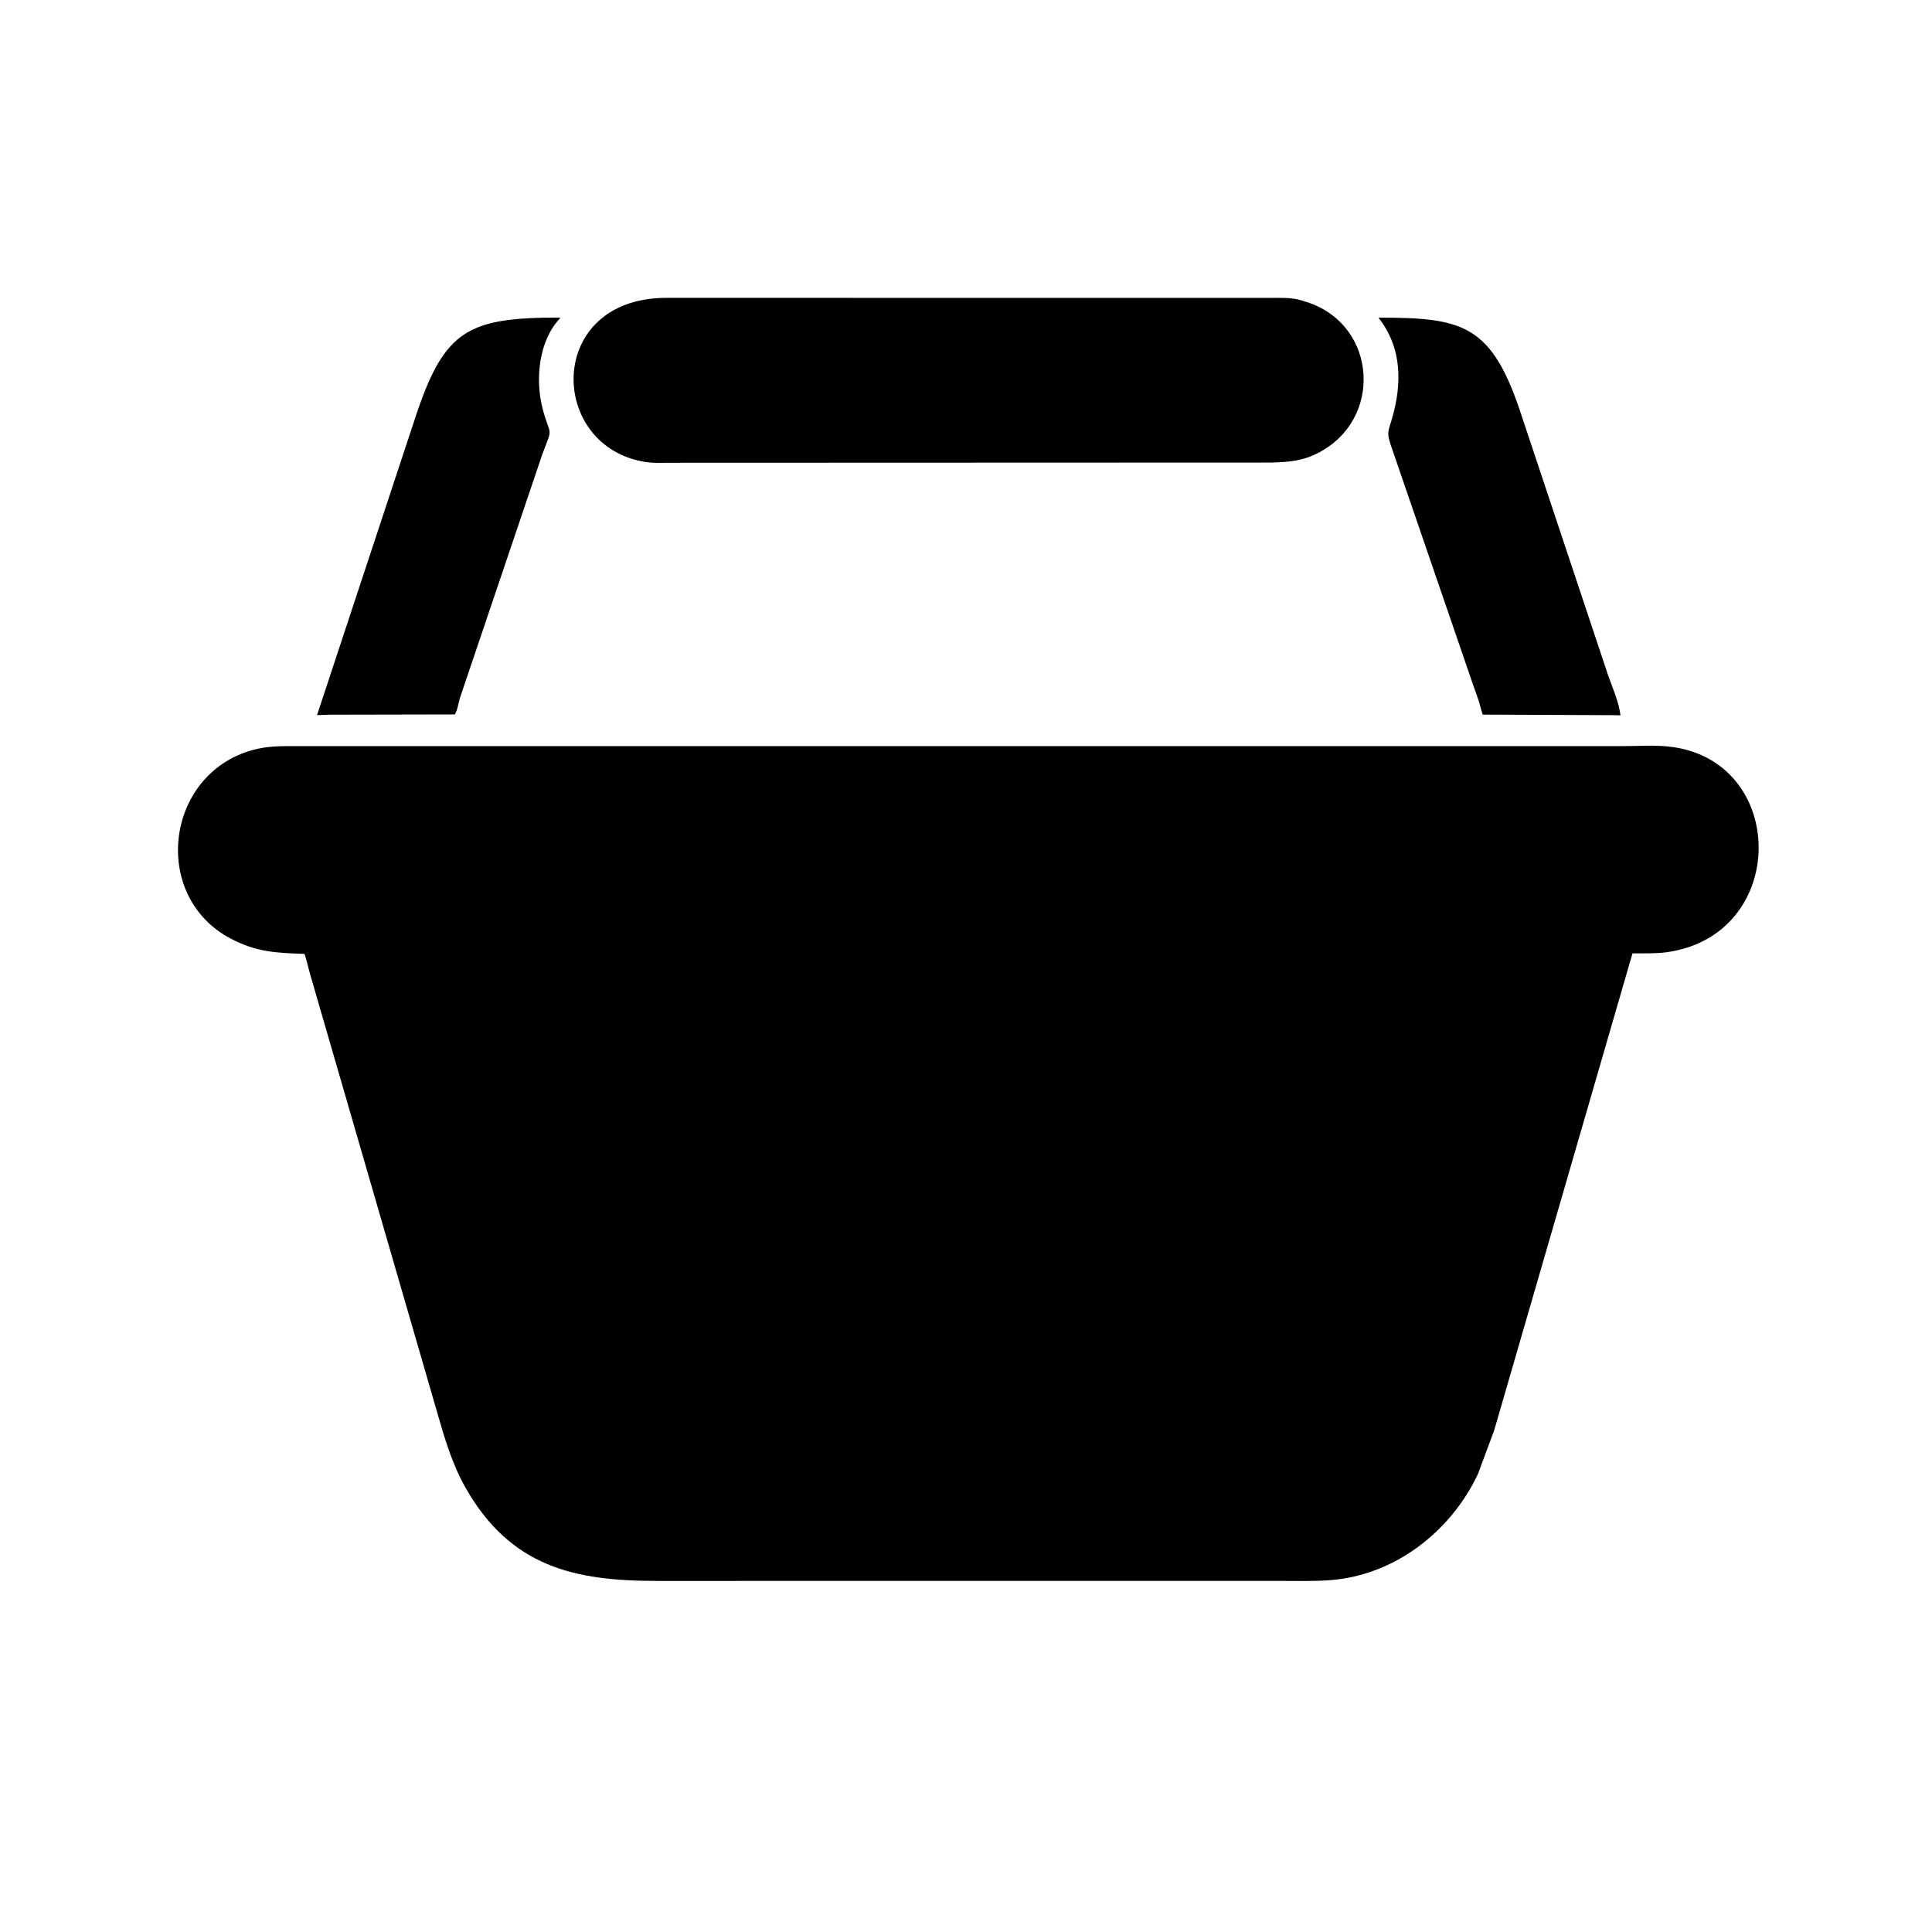
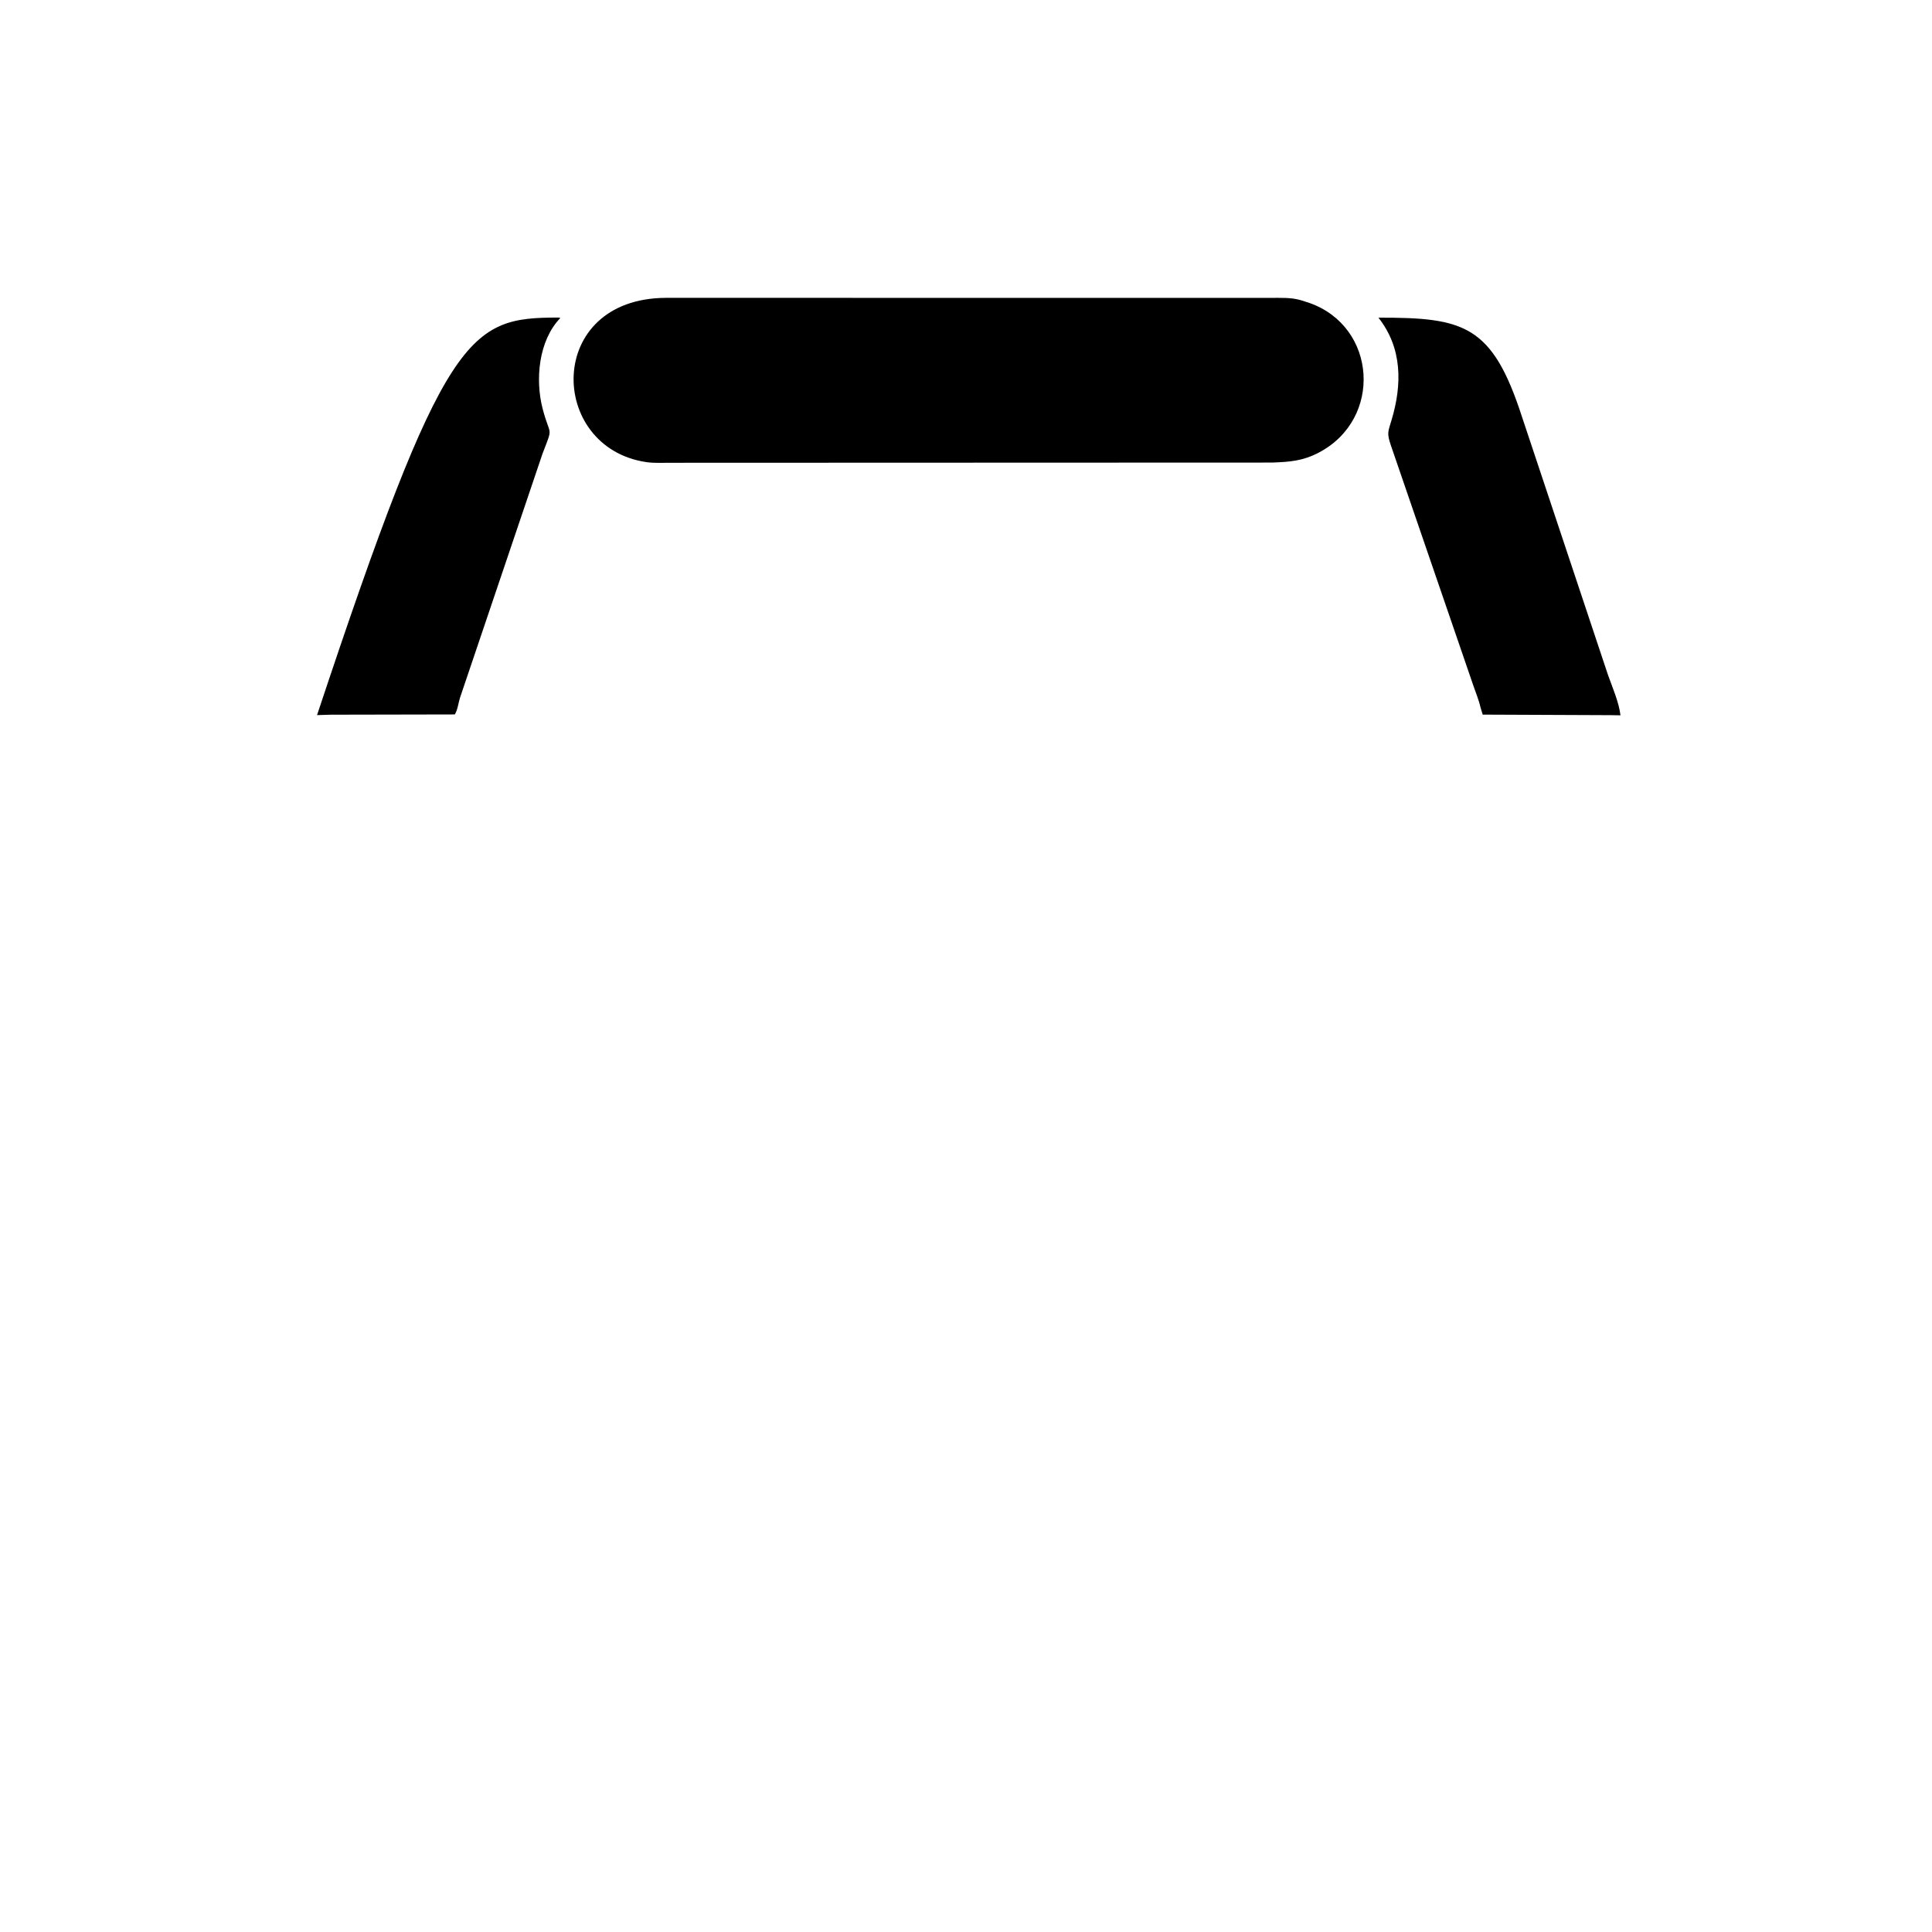
<svg xmlns="http://www.w3.org/2000/svg" version="1.1" style="display: block;" viewBox="0 0 2048 2048" width="640" height="640">
  <path transform="translate(0,0)" fill="rgb(0,0,0)" d="M 1348.25 490.342 L 710.249 490.571 C 702.014 490.579 693.349 491.07 685.19 489.87 C 580.522 474.471 577.493 316.235 705.96 315.732 L 1346.12 315.781 C 1357.29 315.812 1368.82 315.08 1379.62 318.425 L 1388.22 321.202 C 1459.53 346.458 1465.93 443.984 1398.16 479.667 C 1381.07 488.662 1367.3 489.667 1348.25 490.342 z" />
-   <path transform="translate(0,0)" fill="rgb(0,0,0)" d="M 350.407 757.611 L 336.074 758.051 L 441.812 437.858 C 471.639 349.971 496.816 336.714 591.896 336.622 L 594.016 337.047 C 570.841 361.02 567.208 402.407 575.194 433.179 C 583.232 464.155 586.767 450.35 575.091 480.926 L 487.601 739.698 C 485.782 745.639 485.266 751.907 482.147 757.343 L 350.407 757.611 z" />
+   <path transform="translate(0,0)" fill="rgb(0,0,0)" d="M 350.407 757.611 L 336.074 758.051 C 471.639 349.971 496.816 336.714 591.896 336.622 L 594.016 337.047 C 570.841 361.02 567.208 402.407 575.194 433.179 C 583.232 464.155 586.767 450.35 575.091 480.926 L 487.601 739.698 C 485.782 745.639 485.266 751.907 482.147 757.343 L 350.407 757.611 z" />
  <path transform="translate(0,0)" fill="rgb(0,0,0)" d="M 1707.38 758.098 L 1571.73 757.53 L 1569.37 749.782 C 1567.61 741.908 1564.38 734.353 1561.79 726.713 L 1474.4 472.153 C 1470.03 459.133 1471.21 458.246 1475.14 445.143 C 1486.33 407.815 1486.68 368.97 1461.18 336.741 C 1552.09 336.514 1581.88 344.503 1613.35 441.812 L 1704.55 715.498 C 1709.22 728.674 1716.15 744.392 1717.77 758.261 L 1707.38 758.098 z" />
-   <path transform="translate(0,0)" fill="rgb(0,0,0)" d="M 1583.89 1516.24 L 1566.68 1562.53 C 1537.79 1623.69 1478.39 1669.9 1409.98 1675.05 C 1392.64 1676.35 1375.04 1675.82 1357.66 1675.82 L 696.001 1675.84 C 609.641 1675.84 541.42 1661.31 493.634 1577.3 C 479.105 1551.76 471.029 1523.8 462.998 1495.73 L 329.03 1033.71 C 326.848 1026.2 325.314 1018.58 322.811 1011.17 C 292.802 1010.13 271.874 1009.33 244.58 994.964 C 159.353 950.089 175.091 820.622 267.733 795.064 C 282.906 790.878 296.299 790.917 311.901 790.883 L 1721.72 790.889 C 1737.05 790.899 1753.52 789.731 1768.75 791.342 C 1895.62 804.766 1897.27 991.487 1766.54 1009.44 C 1754.79 1011.05 1742.35 1010.49 1730.5 1010.61 L 1583.89 1516.24 z" />
</svg>